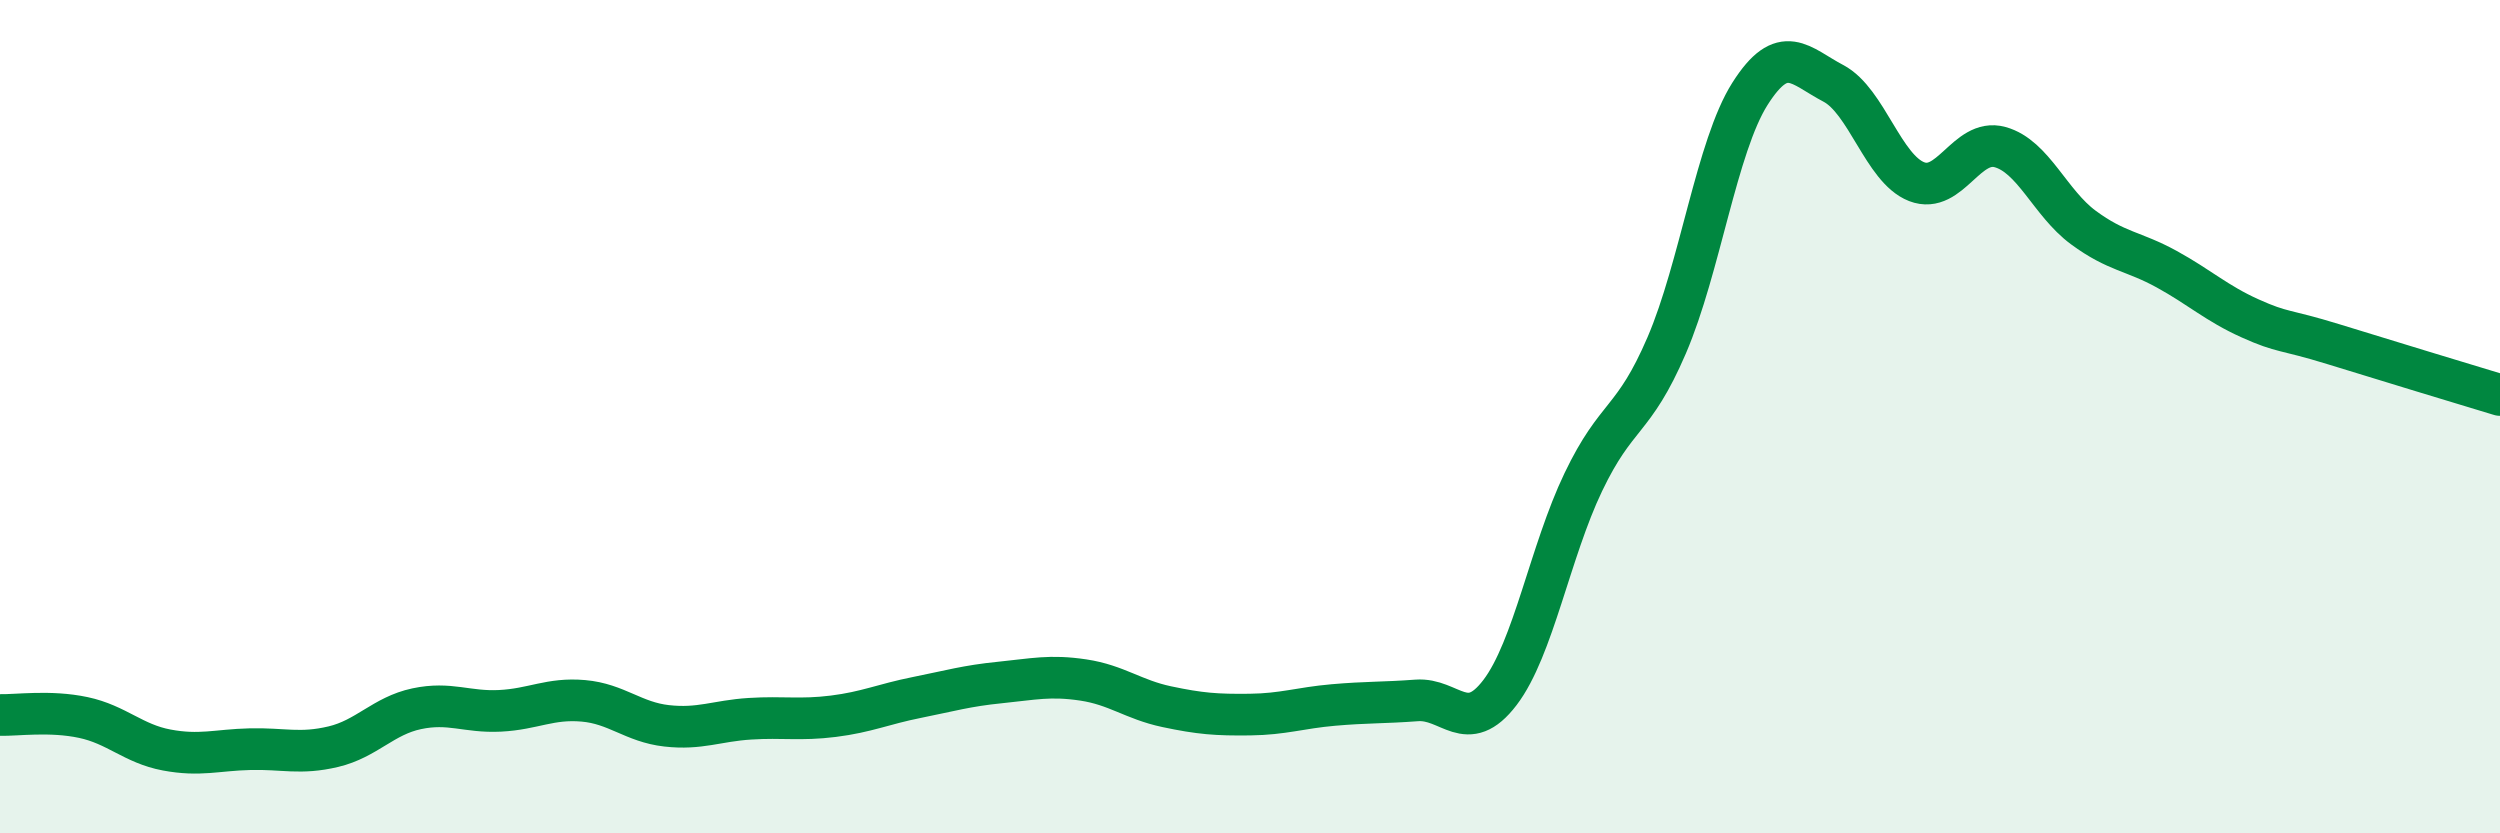
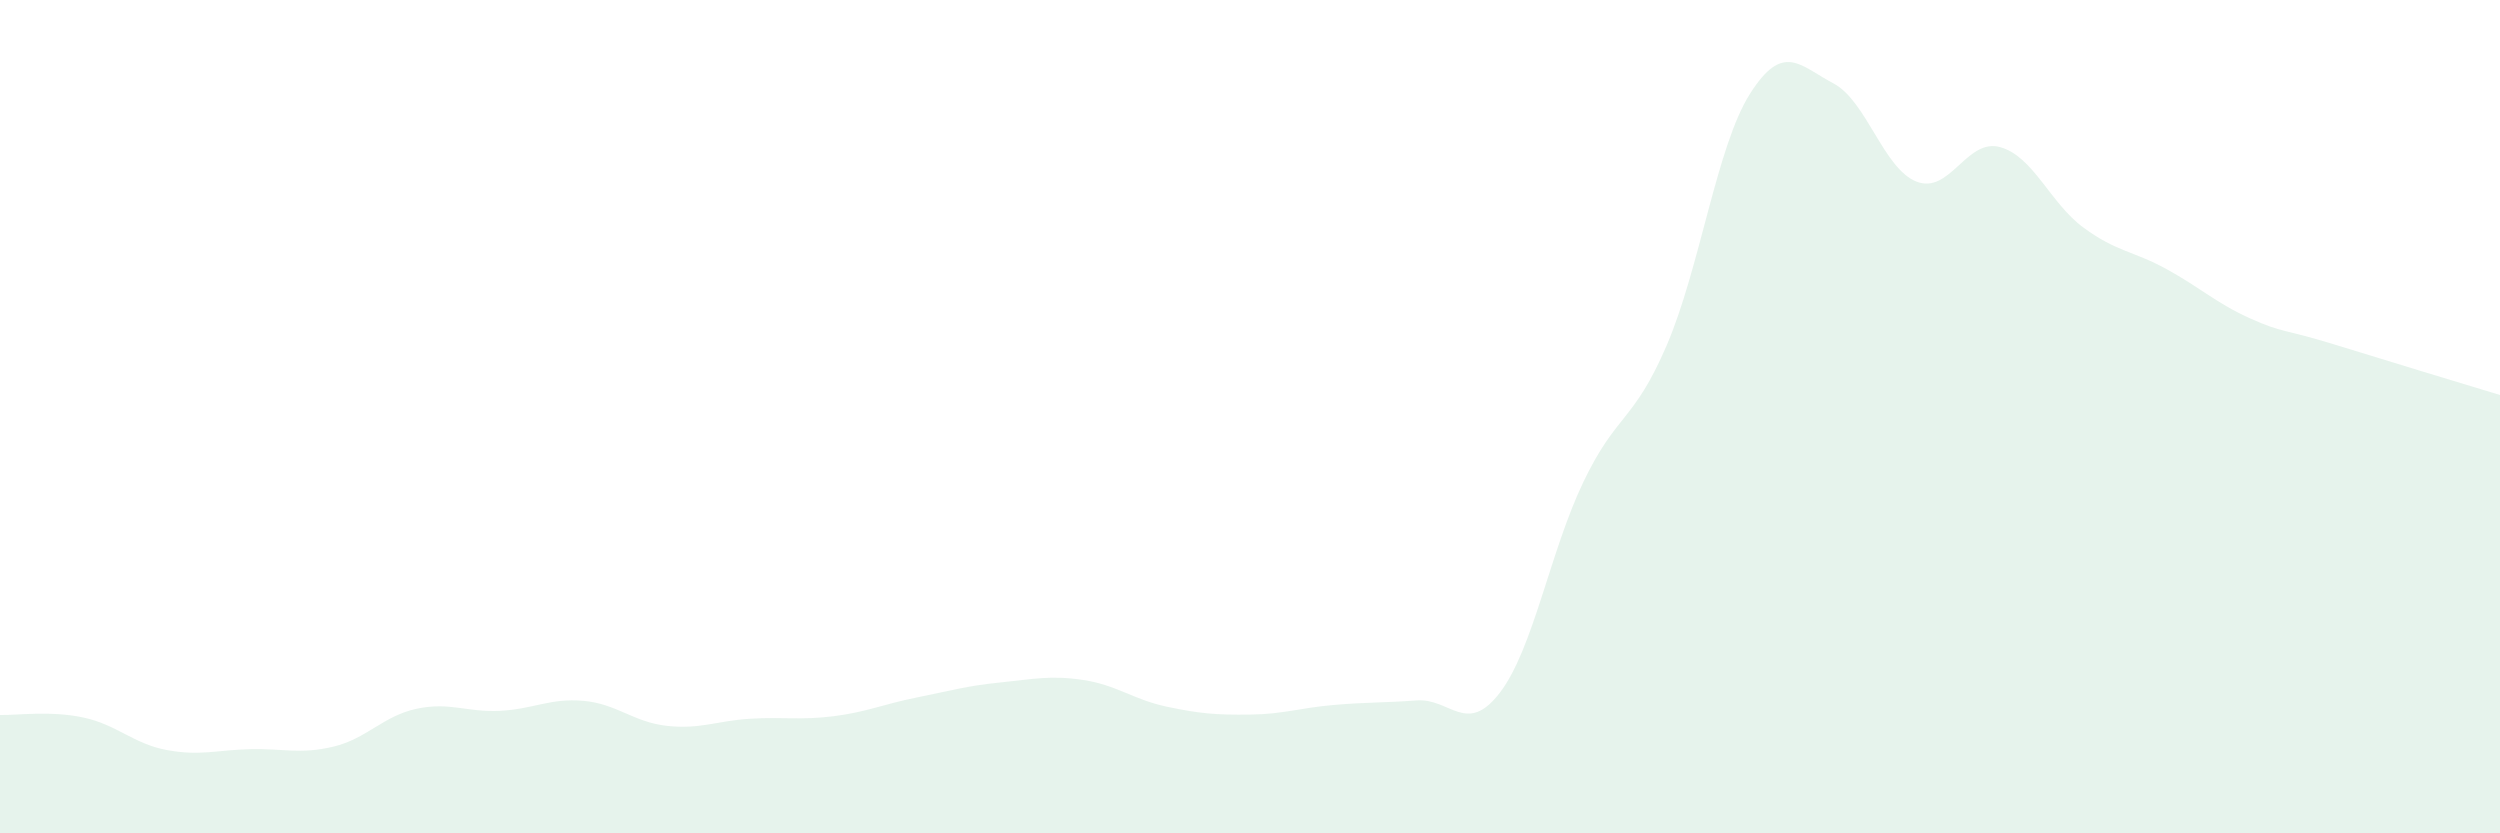
<svg xmlns="http://www.w3.org/2000/svg" width="60" height="20" viewBox="0 0 60 20">
  <path d="M 0,17.16 C 0.4,17.17 1.2,17.05 2,17.22 C 2.8,17.39 3.2,17.85 4,18 C 4.8,18.15 5.2,18 6,17.98 C 6.8,17.96 7.2,18.11 8,17.92 C 8.8,17.73 9.2,17.18 10,17.01 C 10.8,16.84 11.2,17.1 12,17.06 C 12.8,17.02 13.2,16.75 14,16.82 C 14.8,16.89 15.2,17.33 16,17.42 C 16.8,17.51 17.2,17.3 18,17.25 C 18.8,17.2 19.2,17.29 20,17.19 C 20.8,17.09 21.2,16.9 22,16.74 C 22.8,16.58 23.2,16.46 24,16.38 C 24.8,16.3 25.2,16.2 26,16.32 C 26.8,16.44 27.2,16.79 28,16.96 C 28.8,17.13 29.2,17.16 30,17.15 C 30.8,17.14 31.2,16.99 32,16.92 C 32.8,16.85 33.2,16.87 34,16.81 C 34.8,16.75 35.2,17.67 36,16.62 C 36.8,15.57 37.2,13.24 38,11.57 C 38.8,9.9 39.2,10.15 40,8.29 C 40.8,6.43 41.2,3.51 42,2.25 C 42.8,0.99 43.2,1.58 44,2 C 44.8,2.42 45.2,4.05 46,4.36 C 46.8,4.67 47.2,3.31 48,3.53 C 48.8,3.75 49.2,4.87 50,5.46 C 50.8,6.05 51.2,6.02 52,6.46 C 52.8,6.9 53.2,7.28 54,7.64 C 54.8,8 54.8,7.89 56,8.26 C 57.2,8.63 59.2,9.24 60,9.48L60 20L0 20Z" fill="#008740" opacity="0.1" stroke-linecap="round" stroke-linejoin="round" />
-   <path d="M 0,17.16 C 0.4,17.17 1.2,17.05 2,17.22 C 2.8,17.39 3.2,17.85 4,18 C 4.8,18.15 5.2,18 6,17.98 C 6.8,17.96 7.2,18.11 8,17.92 C 8.8,17.73 9.2,17.18 10,17.01 C 10.8,16.84 11.2,17.1 12,17.06 C 12.8,17.02 13.2,16.75 14,16.82 C 14.8,16.89 15.2,17.33 16,17.42 C 16.8,17.51 17.2,17.3 18,17.25 C 18.8,17.2 19.2,17.29 20,17.19 C 20.8,17.09 21.2,16.9 22,16.74 C 22.8,16.58 23.2,16.46 24,16.38 C 24.8,16.3 25.2,16.2 26,16.32 C 26.8,16.44 27.2,16.79 28,16.96 C 28.8,17.13 29.2,17.16 30,17.15 C 30.8,17.14 31.2,16.99 32,16.92 C 32.8,16.85 33.2,16.87 34,16.81 C 34.8,16.75 35.2,17.67 36,16.62 C 36.8,15.57 37.2,13.24 38,11.57 C 38.8,9.9 39.2,10.15 40,8.29 C 40.8,6.43 41.2,3.51 42,2.25 C 42.8,0.99 43.2,1.58 44,2 C 44.8,2.42 45.2,4.05 46,4.36 C 46.8,4.67 47.2,3.31 48,3.53 C 48.8,3.75 49.2,4.87 50,5.46 C 50.8,6.05 51.2,6.02 52,6.46 C 52.8,6.9 53.2,7.28 54,7.64 C 54.8,8 54.8,7.89 56,8.26 C 57.2,8.63 59.2,9.24 60,9.48" stroke="#008740" stroke-width="1" fill="none" stroke-linecap="round" stroke-linejoin="round" />
</svg>